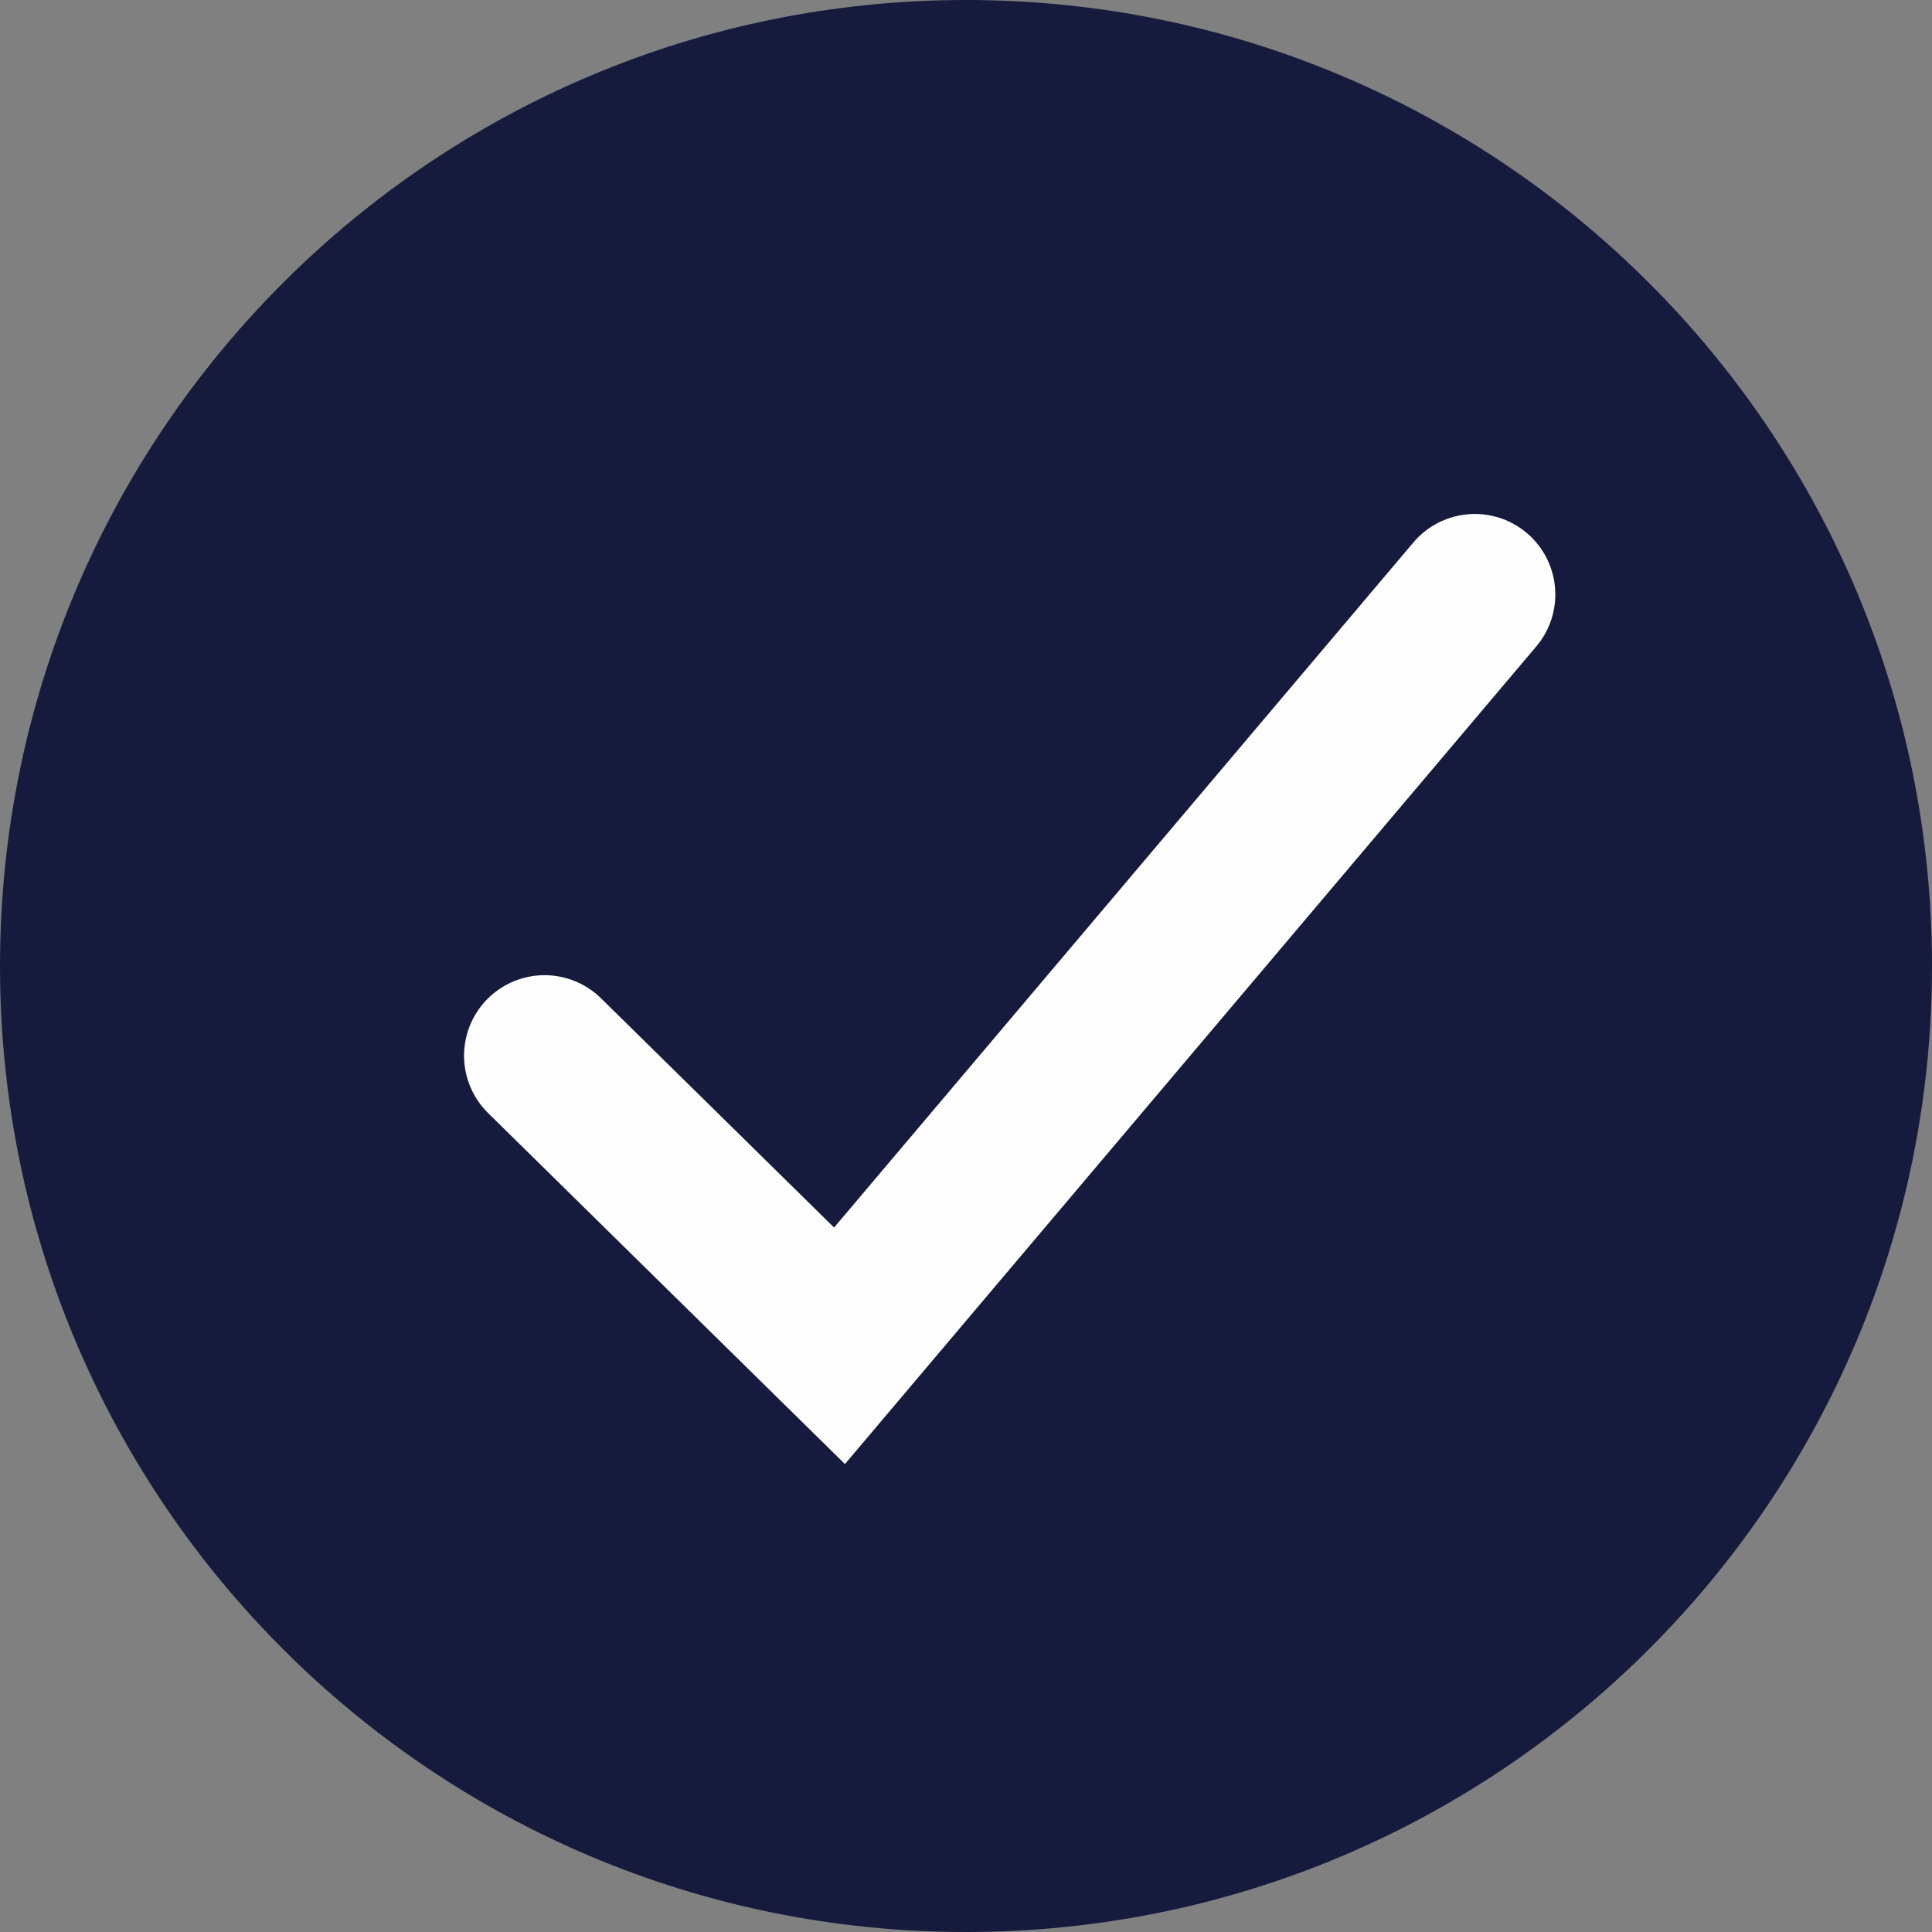
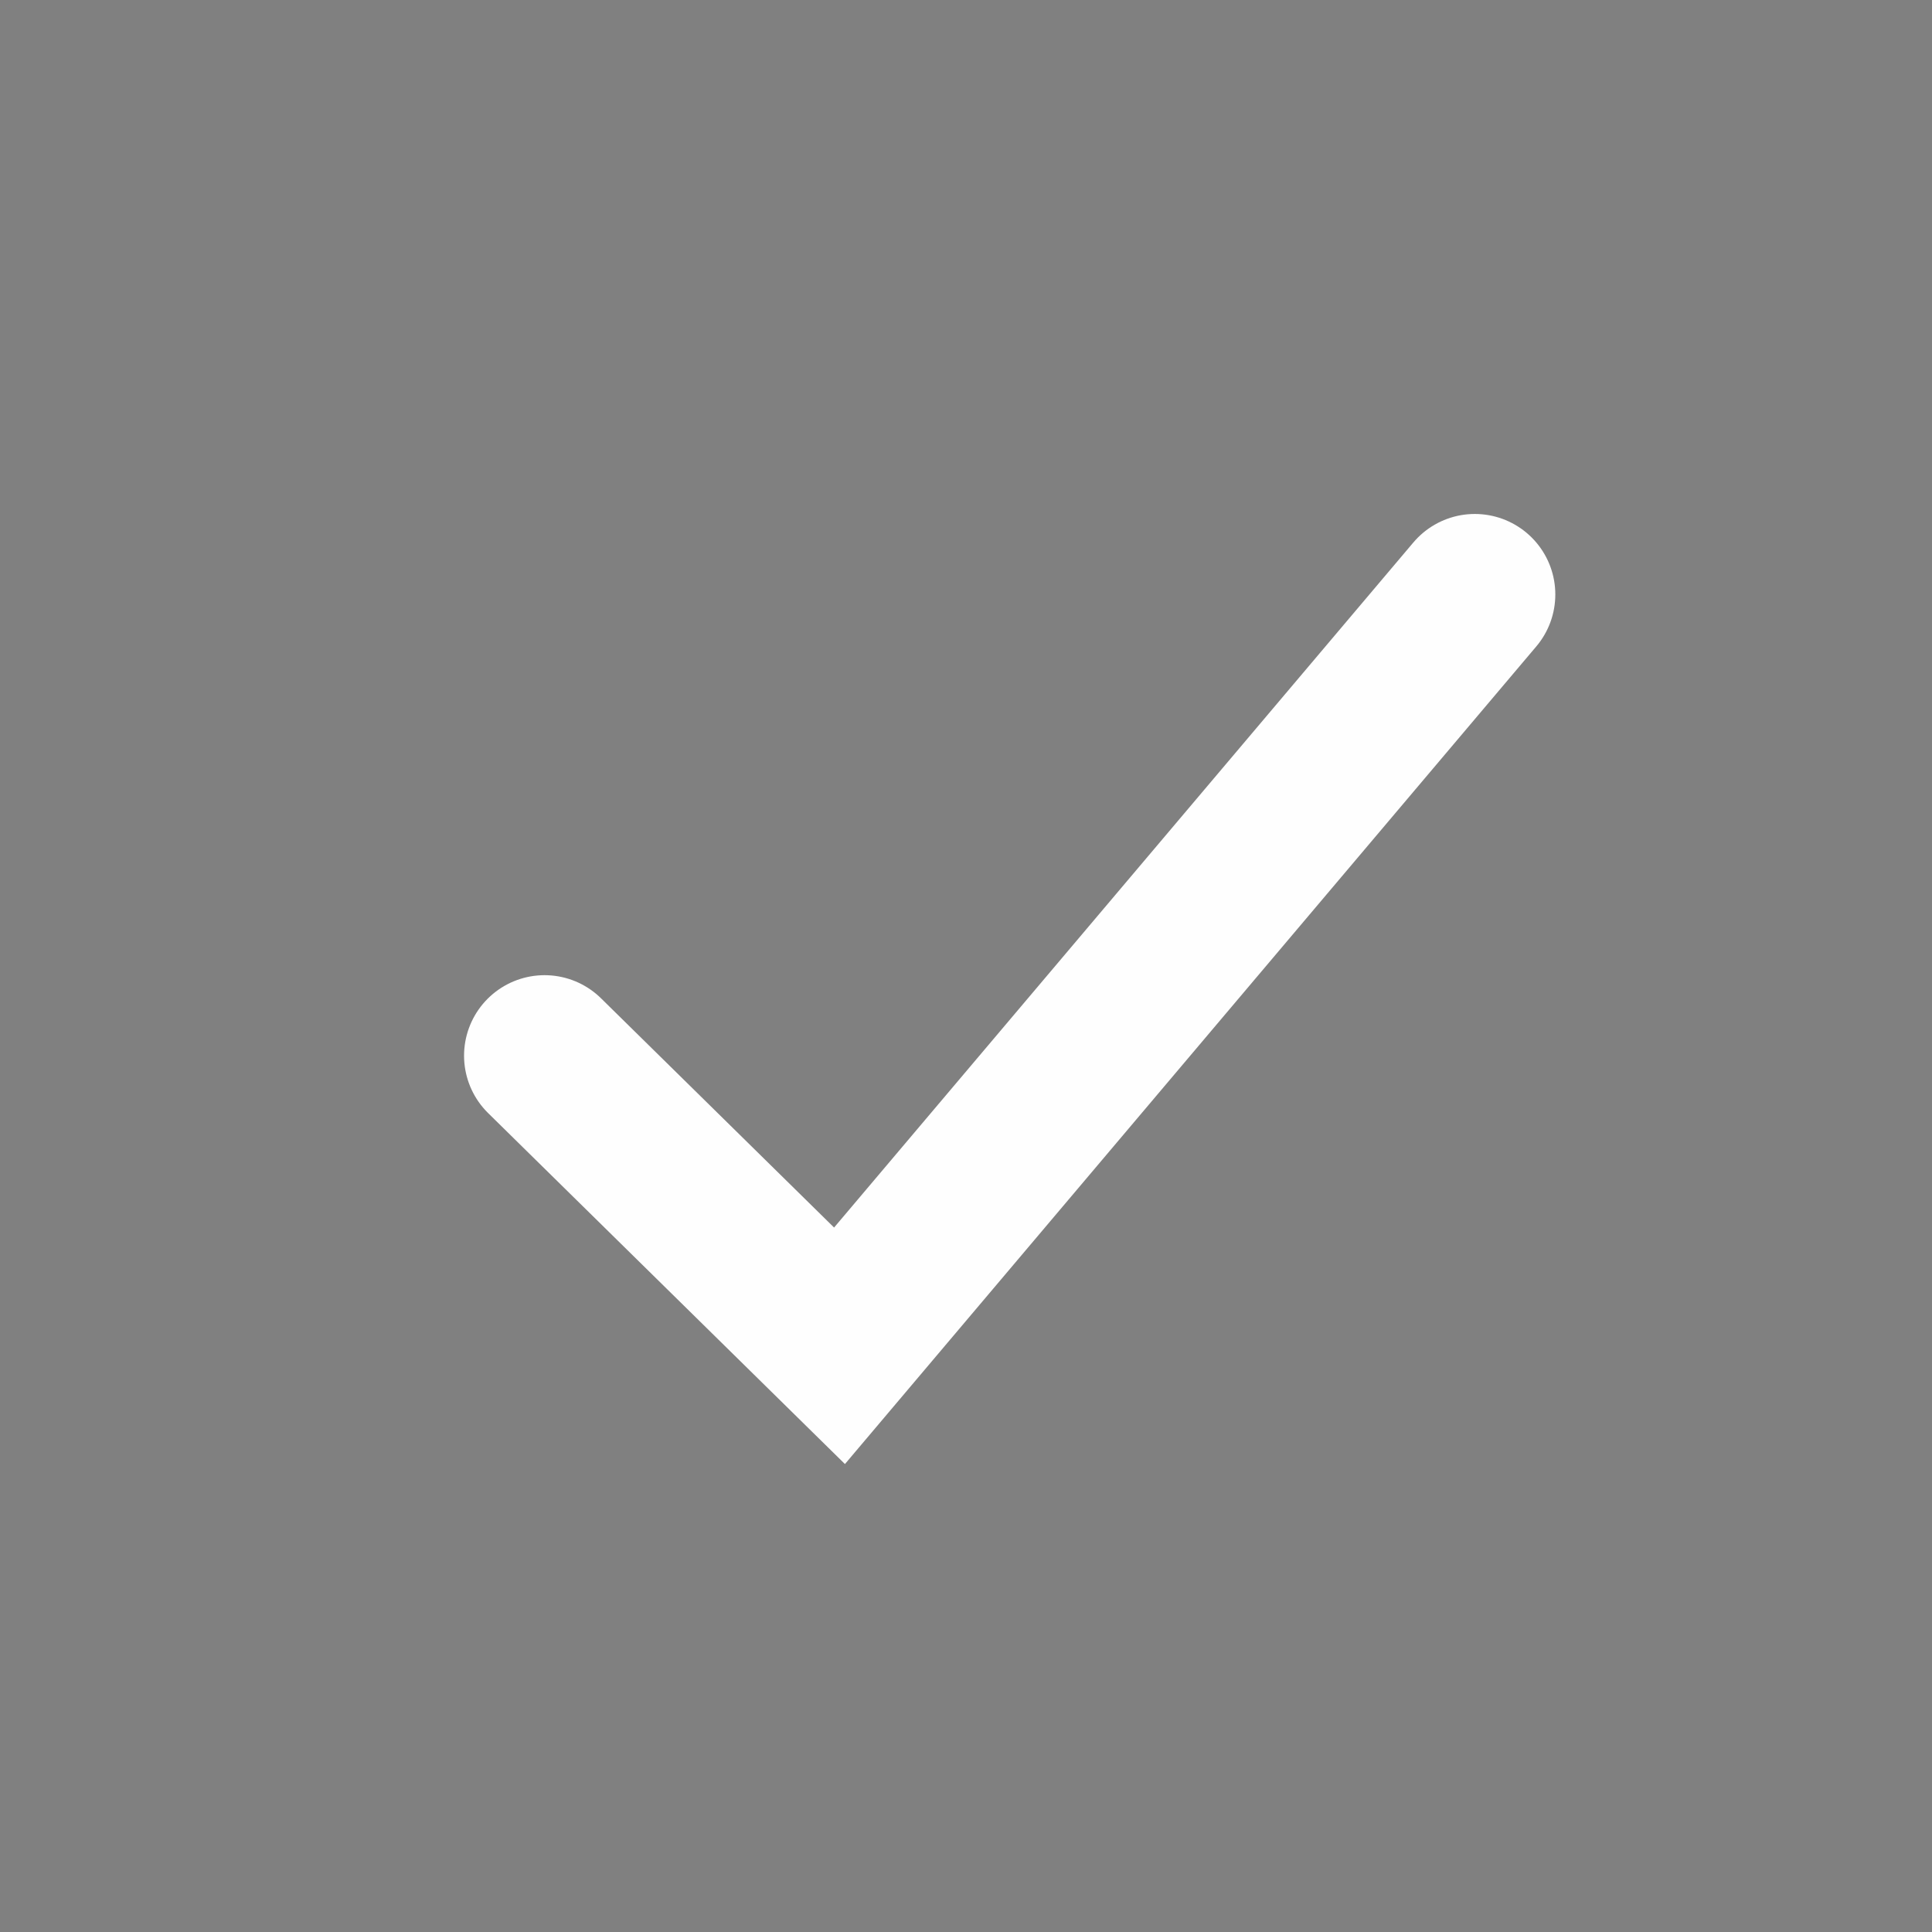
<svg xmlns="http://www.w3.org/2000/svg" width="36px" height="36px" viewBox="0 0 36 36" version="1.1">
  <rect x="0" y="0" width="36" height="36" fill="#808080" stroke="none" />
  <title>Asset/Icon/checkmark@1x</title>
  <g id="Asset/Icon/checkmark" stroke="none" stroke-width="1" fill="none" fill-rule="evenodd">
-     <path d="M18,36 C27.941,36 36,27.941 36,18.001 C36,8.059 27.941,0 18,0 C8.059,0 0,8.059 0,18.001 C0,27.941 8.059,36 18,36" id="Fill-1" fill="#161A3D" />
    <polyline id="Stroke-3" stroke="#FEFEFE" stroke-width="3" stroke-linecap="round" points="10.147 19.671 15.643 25.077 27.481 11.077" />
  </g>
</svg>